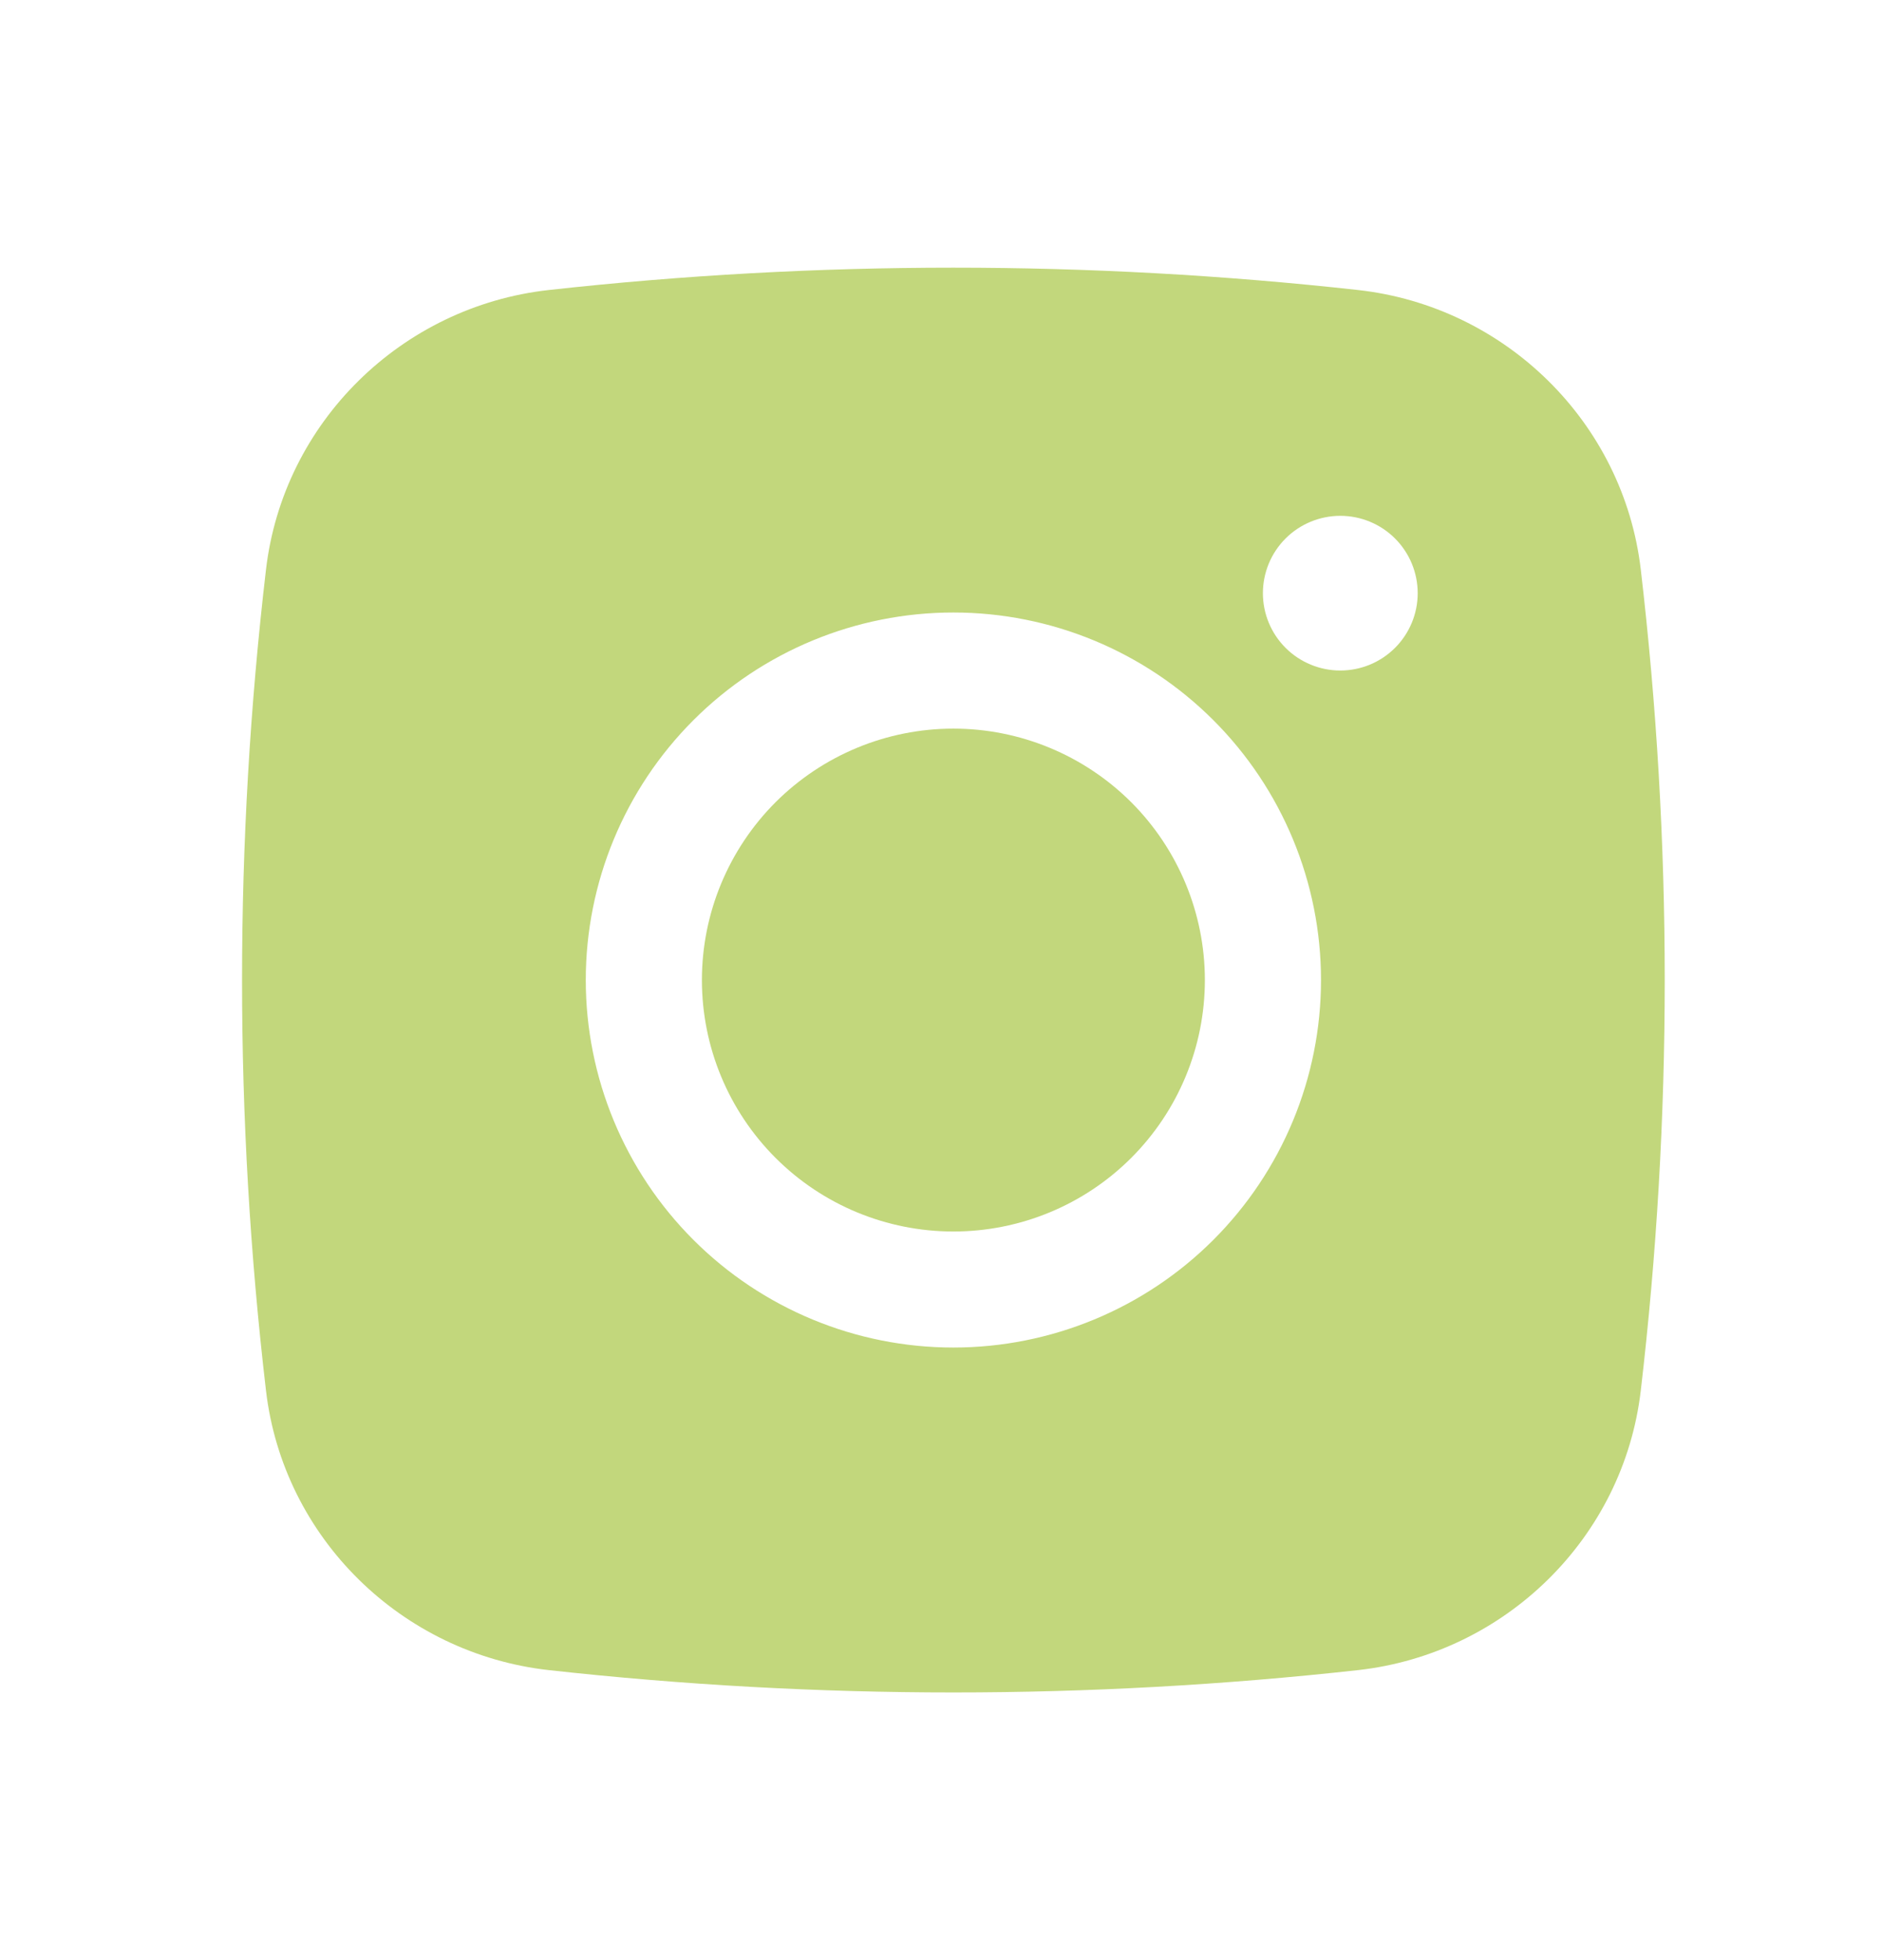
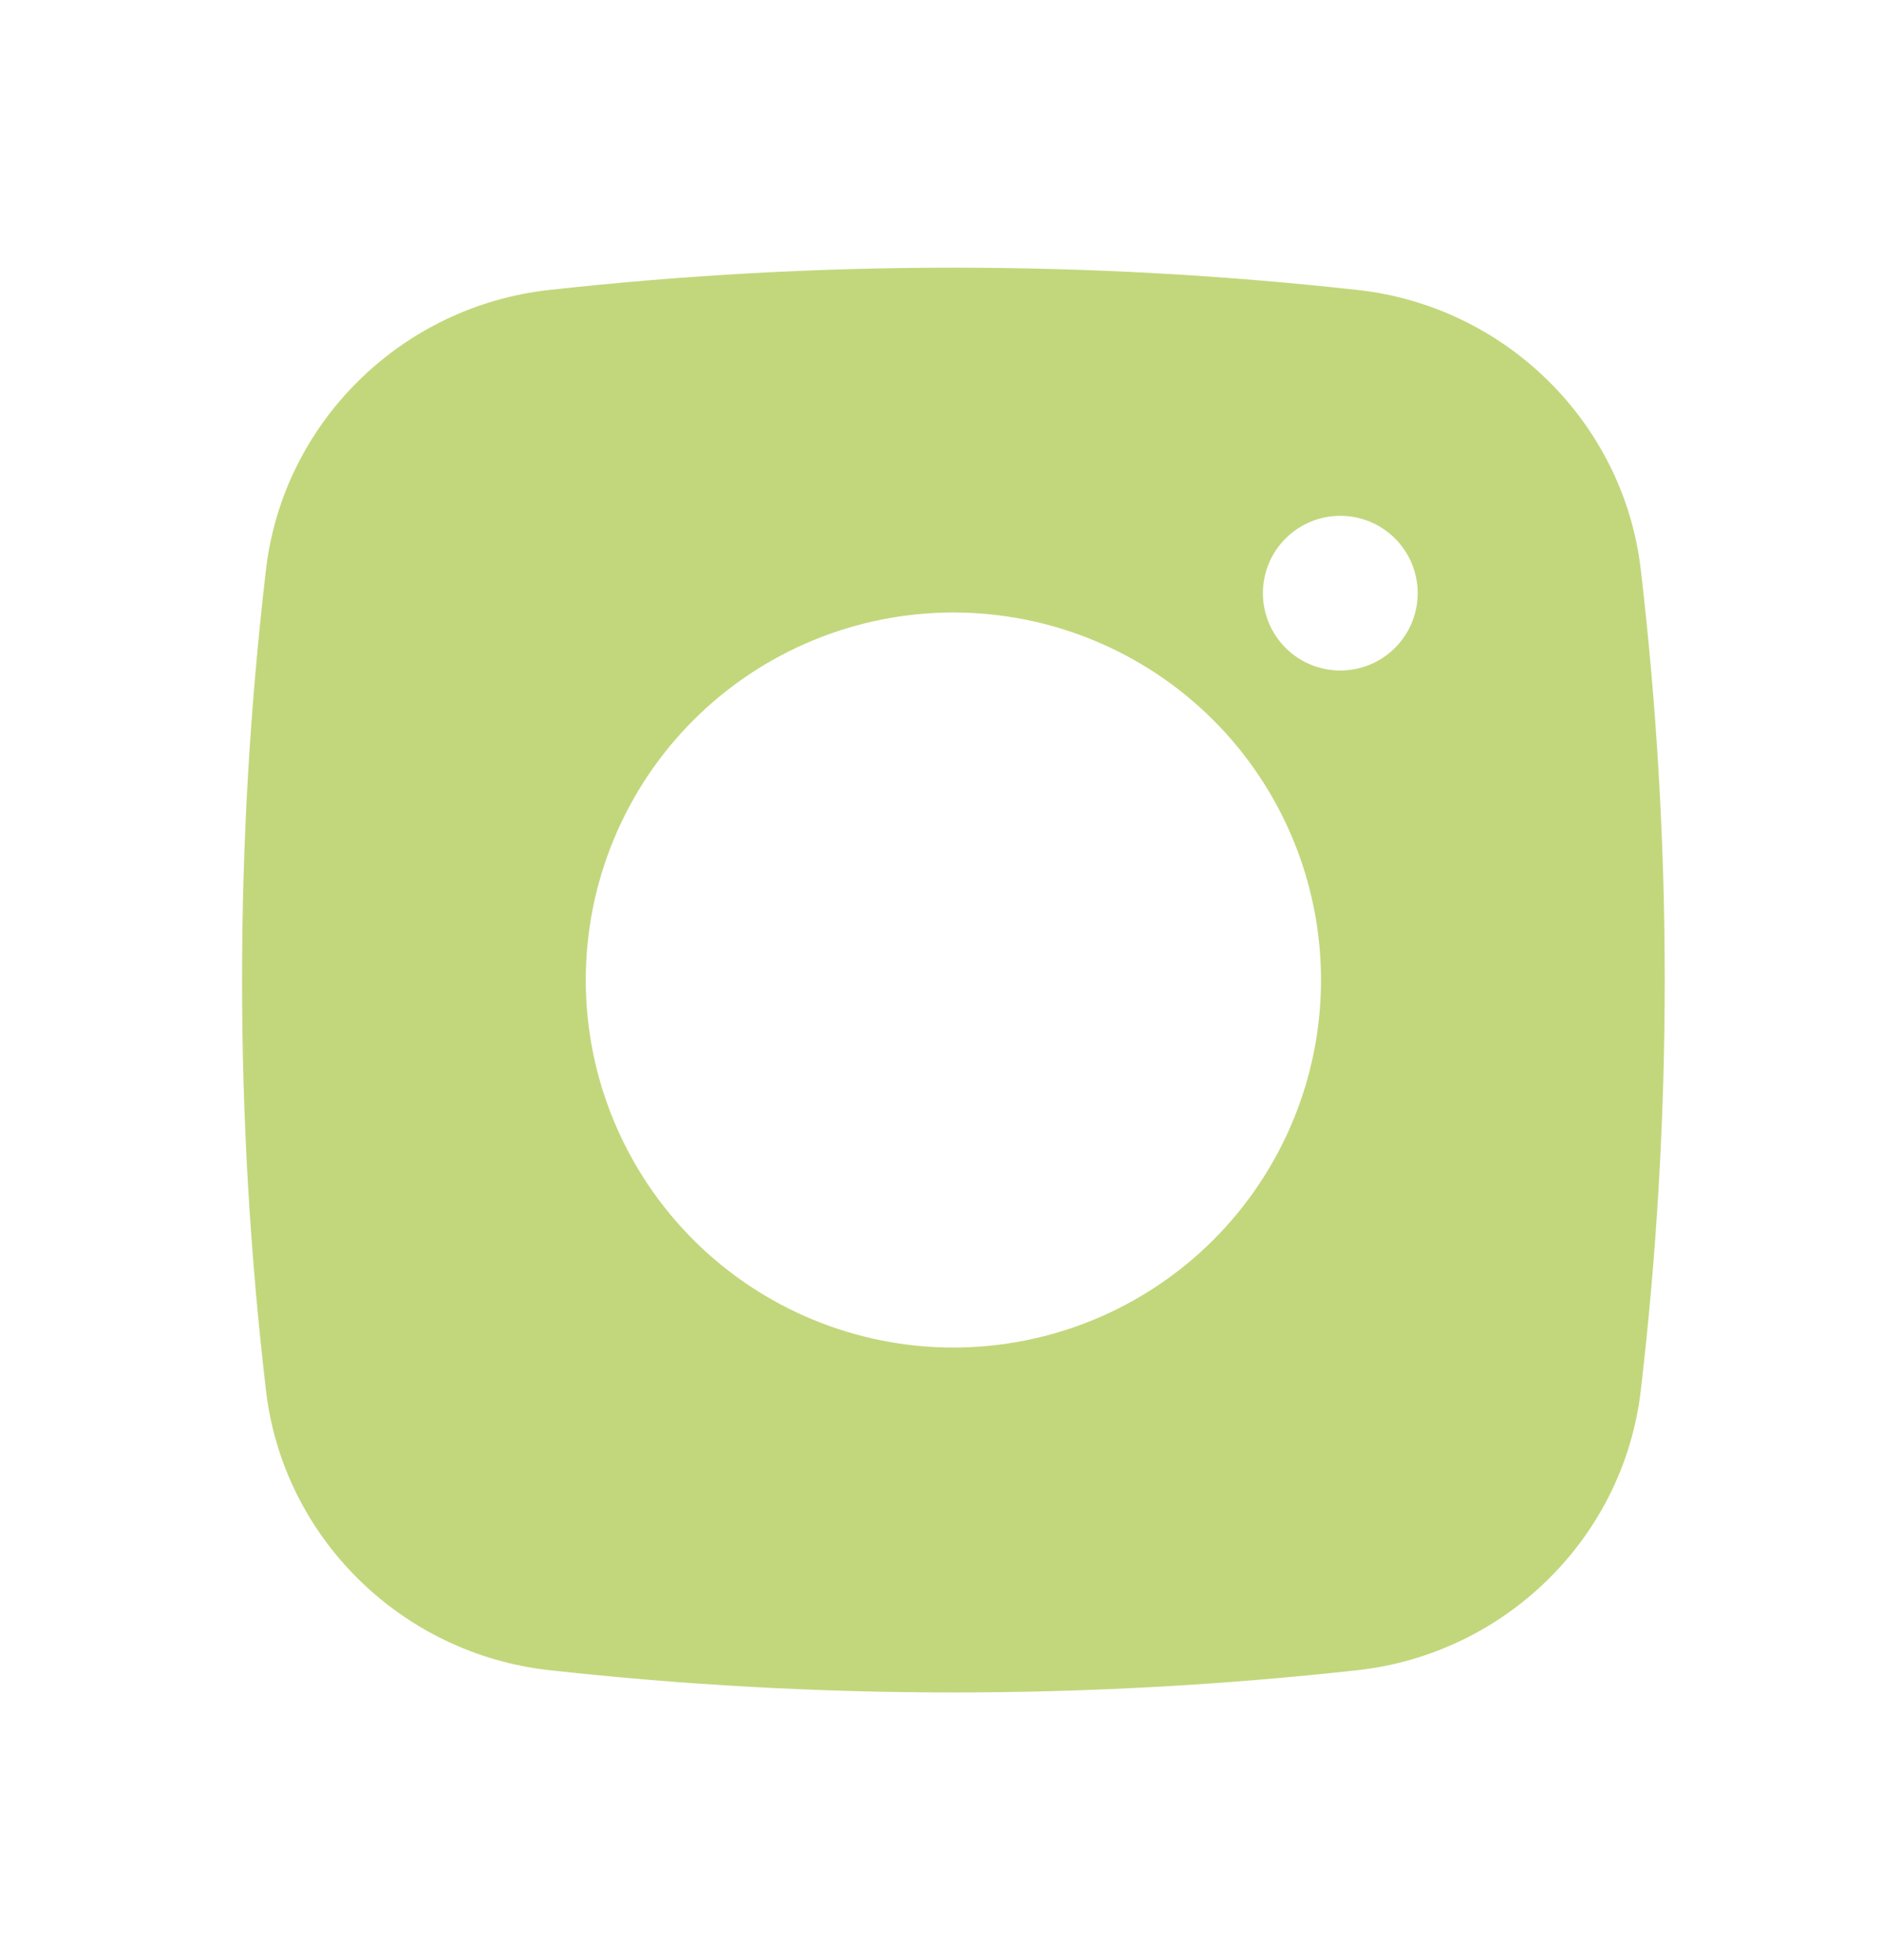
<svg xmlns="http://www.w3.org/2000/svg" width="24" height="25" viewBox="0 0 24 25" fill="none">
-   <path d="M12.158 9.293C11.307 9.293 10.492 9.631 9.89 10.232C9.289 10.834 8.951 11.65 8.951 12.5C8.951 13.351 9.289 14.167 9.89 14.768C10.492 15.37 11.307 15.707 12.158 15.707C13.008 15.707 13.824 15.37 14.426 14.768C15.027 14.167 15.365 13.351 15.365 12.5C15.365 11.65 15.027 10.834 14.426 10.232C13.824 9.631 13.008 9.293 12.158 9.293Z" fill="#C2D77C" />
  <path fill-rule="evenodd" clip-rule="evenodd" d="M6.997 3.699C10.427 3.319 13.889 3.319 17.319 3.699C19.193 3.908 20.704 5.384 20.924 7.265C21.331 10.743 21.331 14.257 20.924 17.735C20.704 19.616 19.193 21.091 17.32 21.301C13.889 21.681 10.427 21.681 6.997 21.301C5.123 21.091 3.612 19.616 3.392 17.736C2.985 14.257 2.985 10.743 3.392 7.265C3.612 5.384 5.123 3.908 6.997 3.699ZM17.092 6.579C16.831 6.579 16.579 6.683 16.394 6.868C16.209 7.053 16.105 7.304 16.105 7.566C16.105 7.827 16.209 8.078 16.394 8.263C16.579 8.448 16.831 8.552 17.092 8.552C17.354 8.552 17.605 8.448 17.79 8.263C17.975 8.078 18.079 7.827 18.079 7.566C18.079 7.304 17.975 7.053 17.79 6.868C17.605 6.683 17.354 6.579 17.092 6.579ZM7.47 12.5C7.47 11.257 7.964 10.064 8.843 9.185C9.722 8.306 10.915 7.812 12.158 7.812C13.401 7.812 14.594 8.306 15.473 9.185C16.352 10.064 16.846 11.257 16.846 12.5C16.846 13.743 16.352 14.935 15.473 15.814C14.594 16.693 13.401 17.187 12.158 17.187C10.915 17.187 9.722 16.693 8.843 15.814C7.964 14.935 7.47 13.743 7.47 12.5Z" fill="#C2D77C" />
</svg>